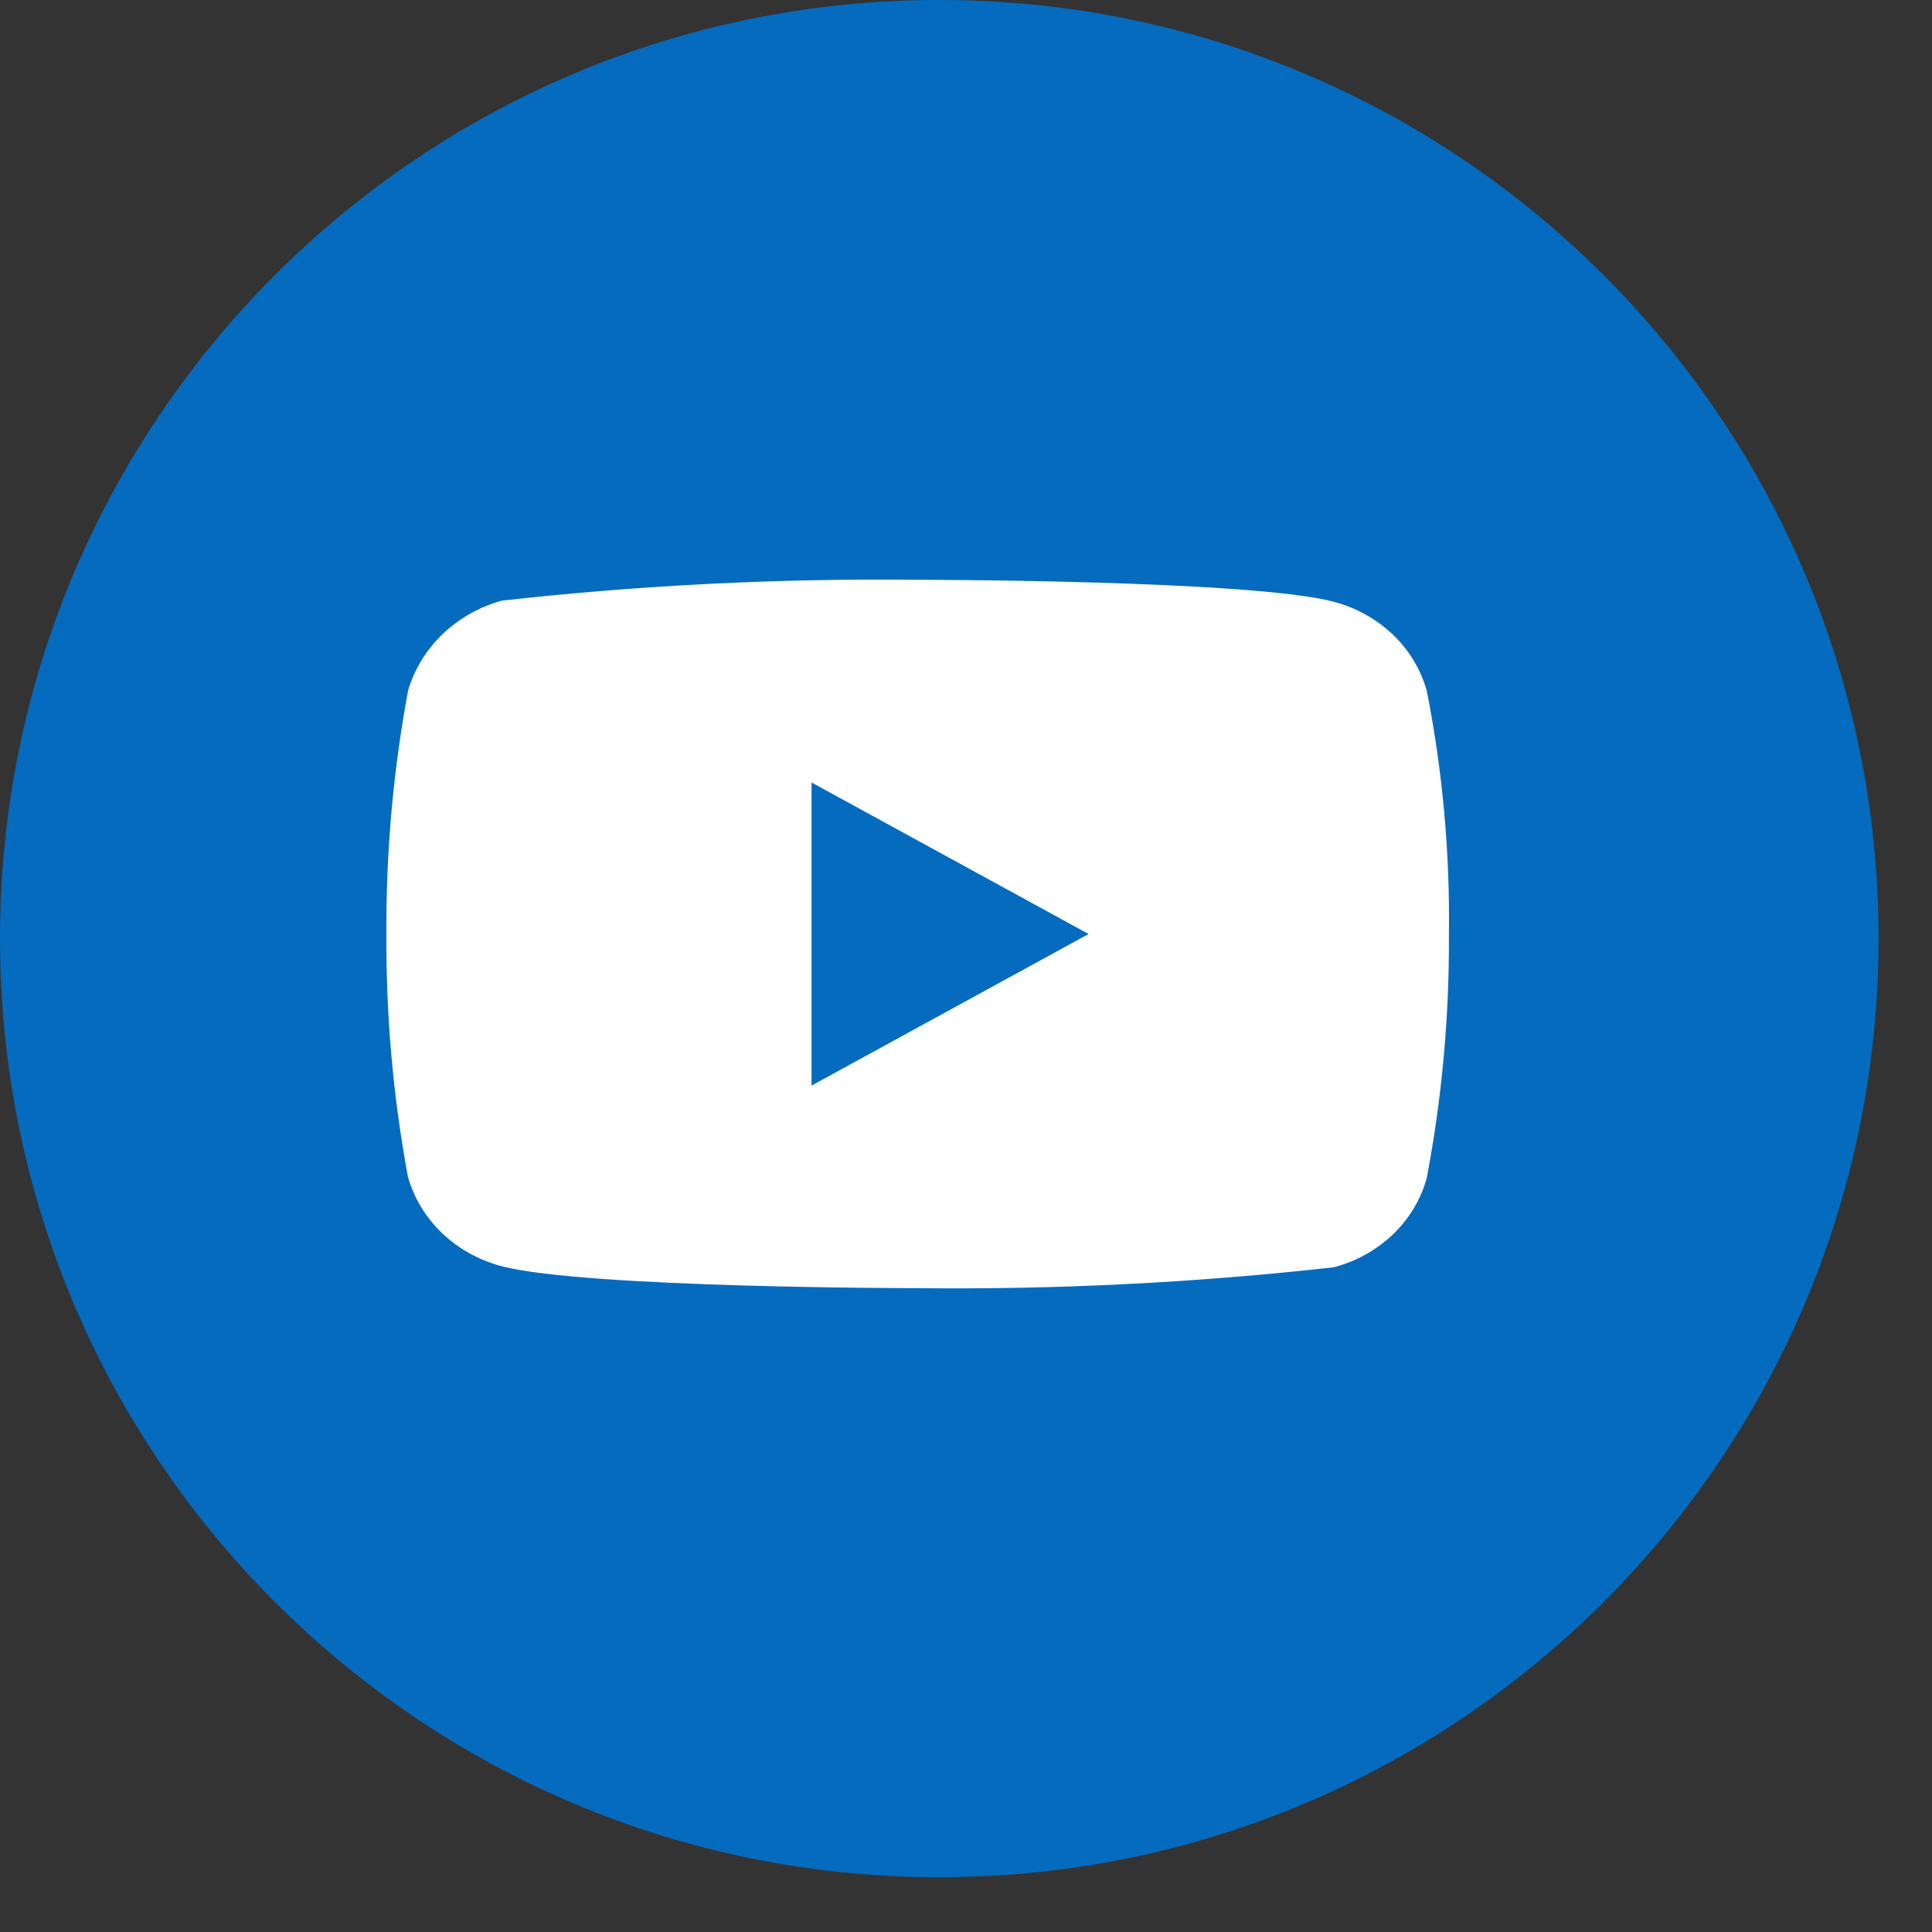
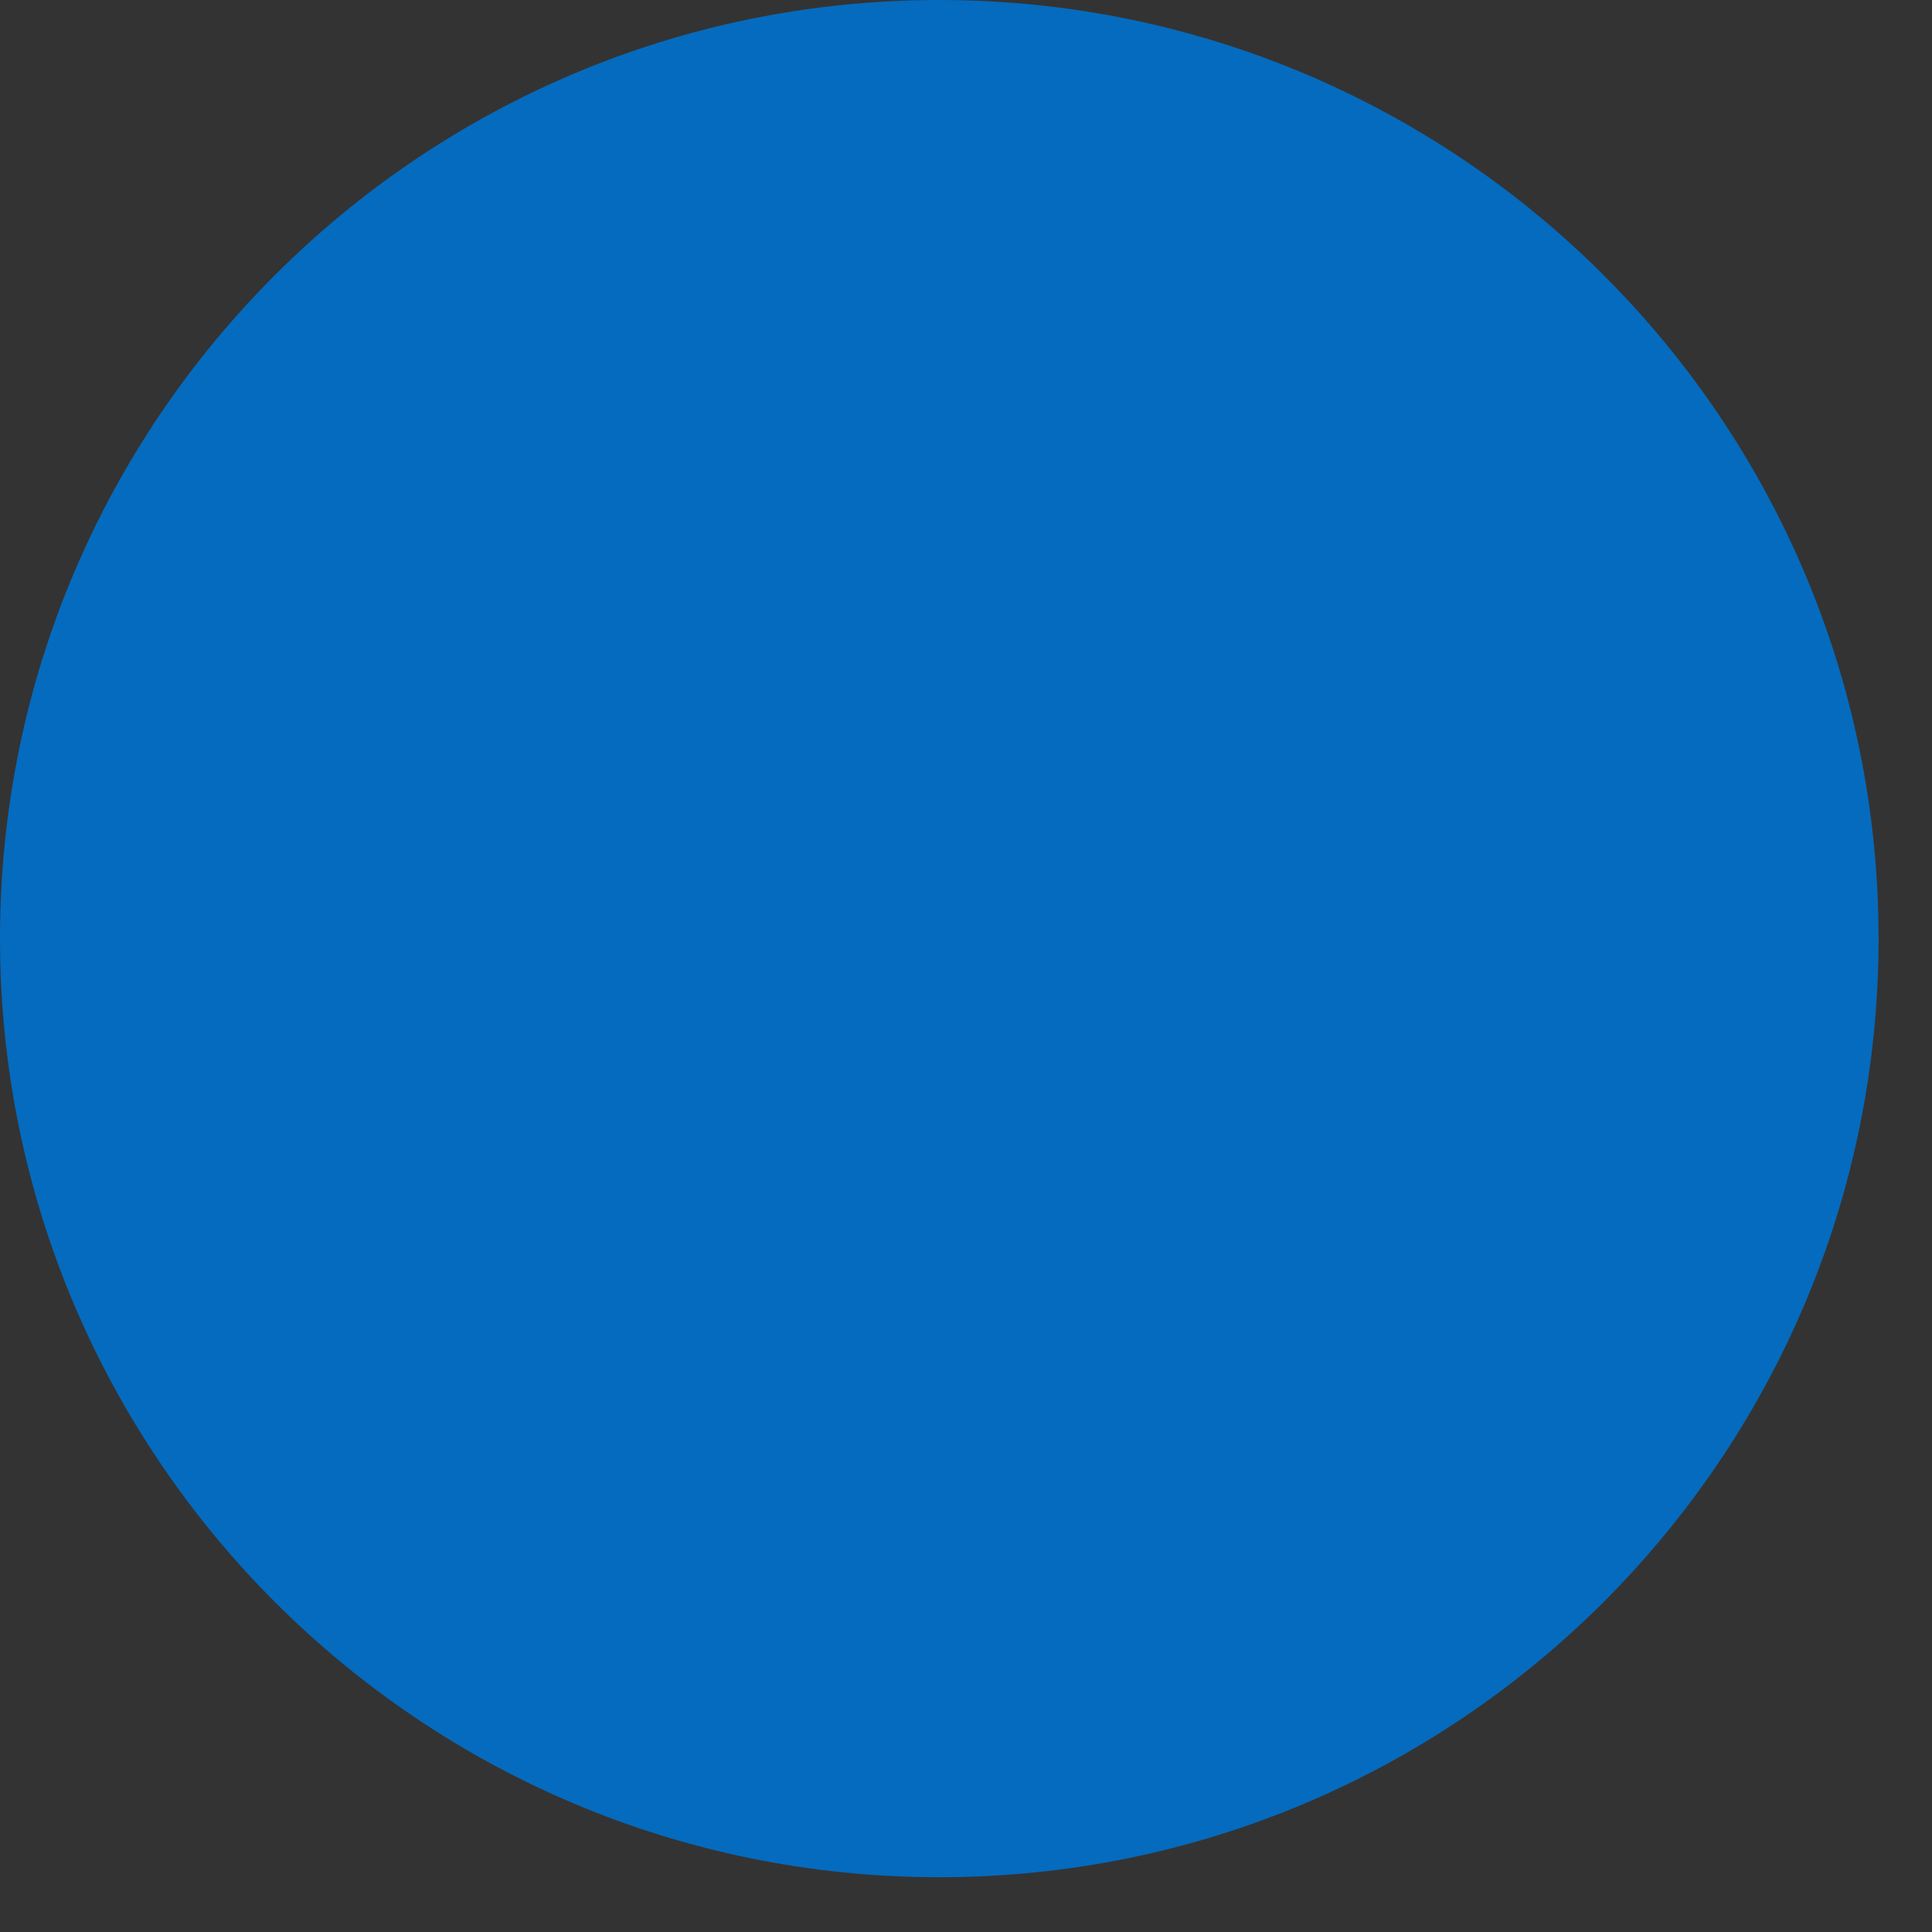
<svg xmlns="http://www.w3.org/2000/svg" width="20" height="20" viewBox="0 0 20 20" fill="none">
  <rect x="0" y="0" width="20" height="20" fill="#333333" stroke="none" />
  <path d="M9.723 0C4.353 0 0 4.35 0 9.716C0 15.081 4.353 19.433 9.723 19.433C15.092 19.433 19.447 15.081 19.447 9.716C19.447 4.35 15.092 0 9.723 0Z" fill="#056BBE" />
-   <path d="M14.77 7.151C14.707 6.929 14.586 6.728 14.419 6.569C14.246 6.406 14.035 6.289 13.806 6.229C12.945 6.002 9.497 6.002 9.497 6.002C8.059 5.986 6.622 6.058 5.194 6.218C4.964 6.281 4.753 6.401 4.58 6.566C4.411 6.729 4.288 6.93 4.224 7.151C4.07 7.981 3.995 8.824 4 9.668C3.995 10.512 4.069 11.355 4.224 12.186C4.287 12.406 4.409 12.606 4.579 12.768C4.749 12.93 4.961 13.046 5.194 13.108C6.066 13.335 9.497 13.335 9.497 13.335C10.936 13.351 12.375 13.279 13.806 13.119C14.035 13.06 14.246 12.943 14.419 12.779C14.588 12.617 14.709 12.416 14.769 12.197C14.927 11.367 15.004 10.524 14.999 9.679C15.011 8.831 14.934 7.983 14.77 7.151V7.151ZM8.401 11.238V8.1L11.269 9.669L8.401 11.238Z" fill="white" />
</svg>